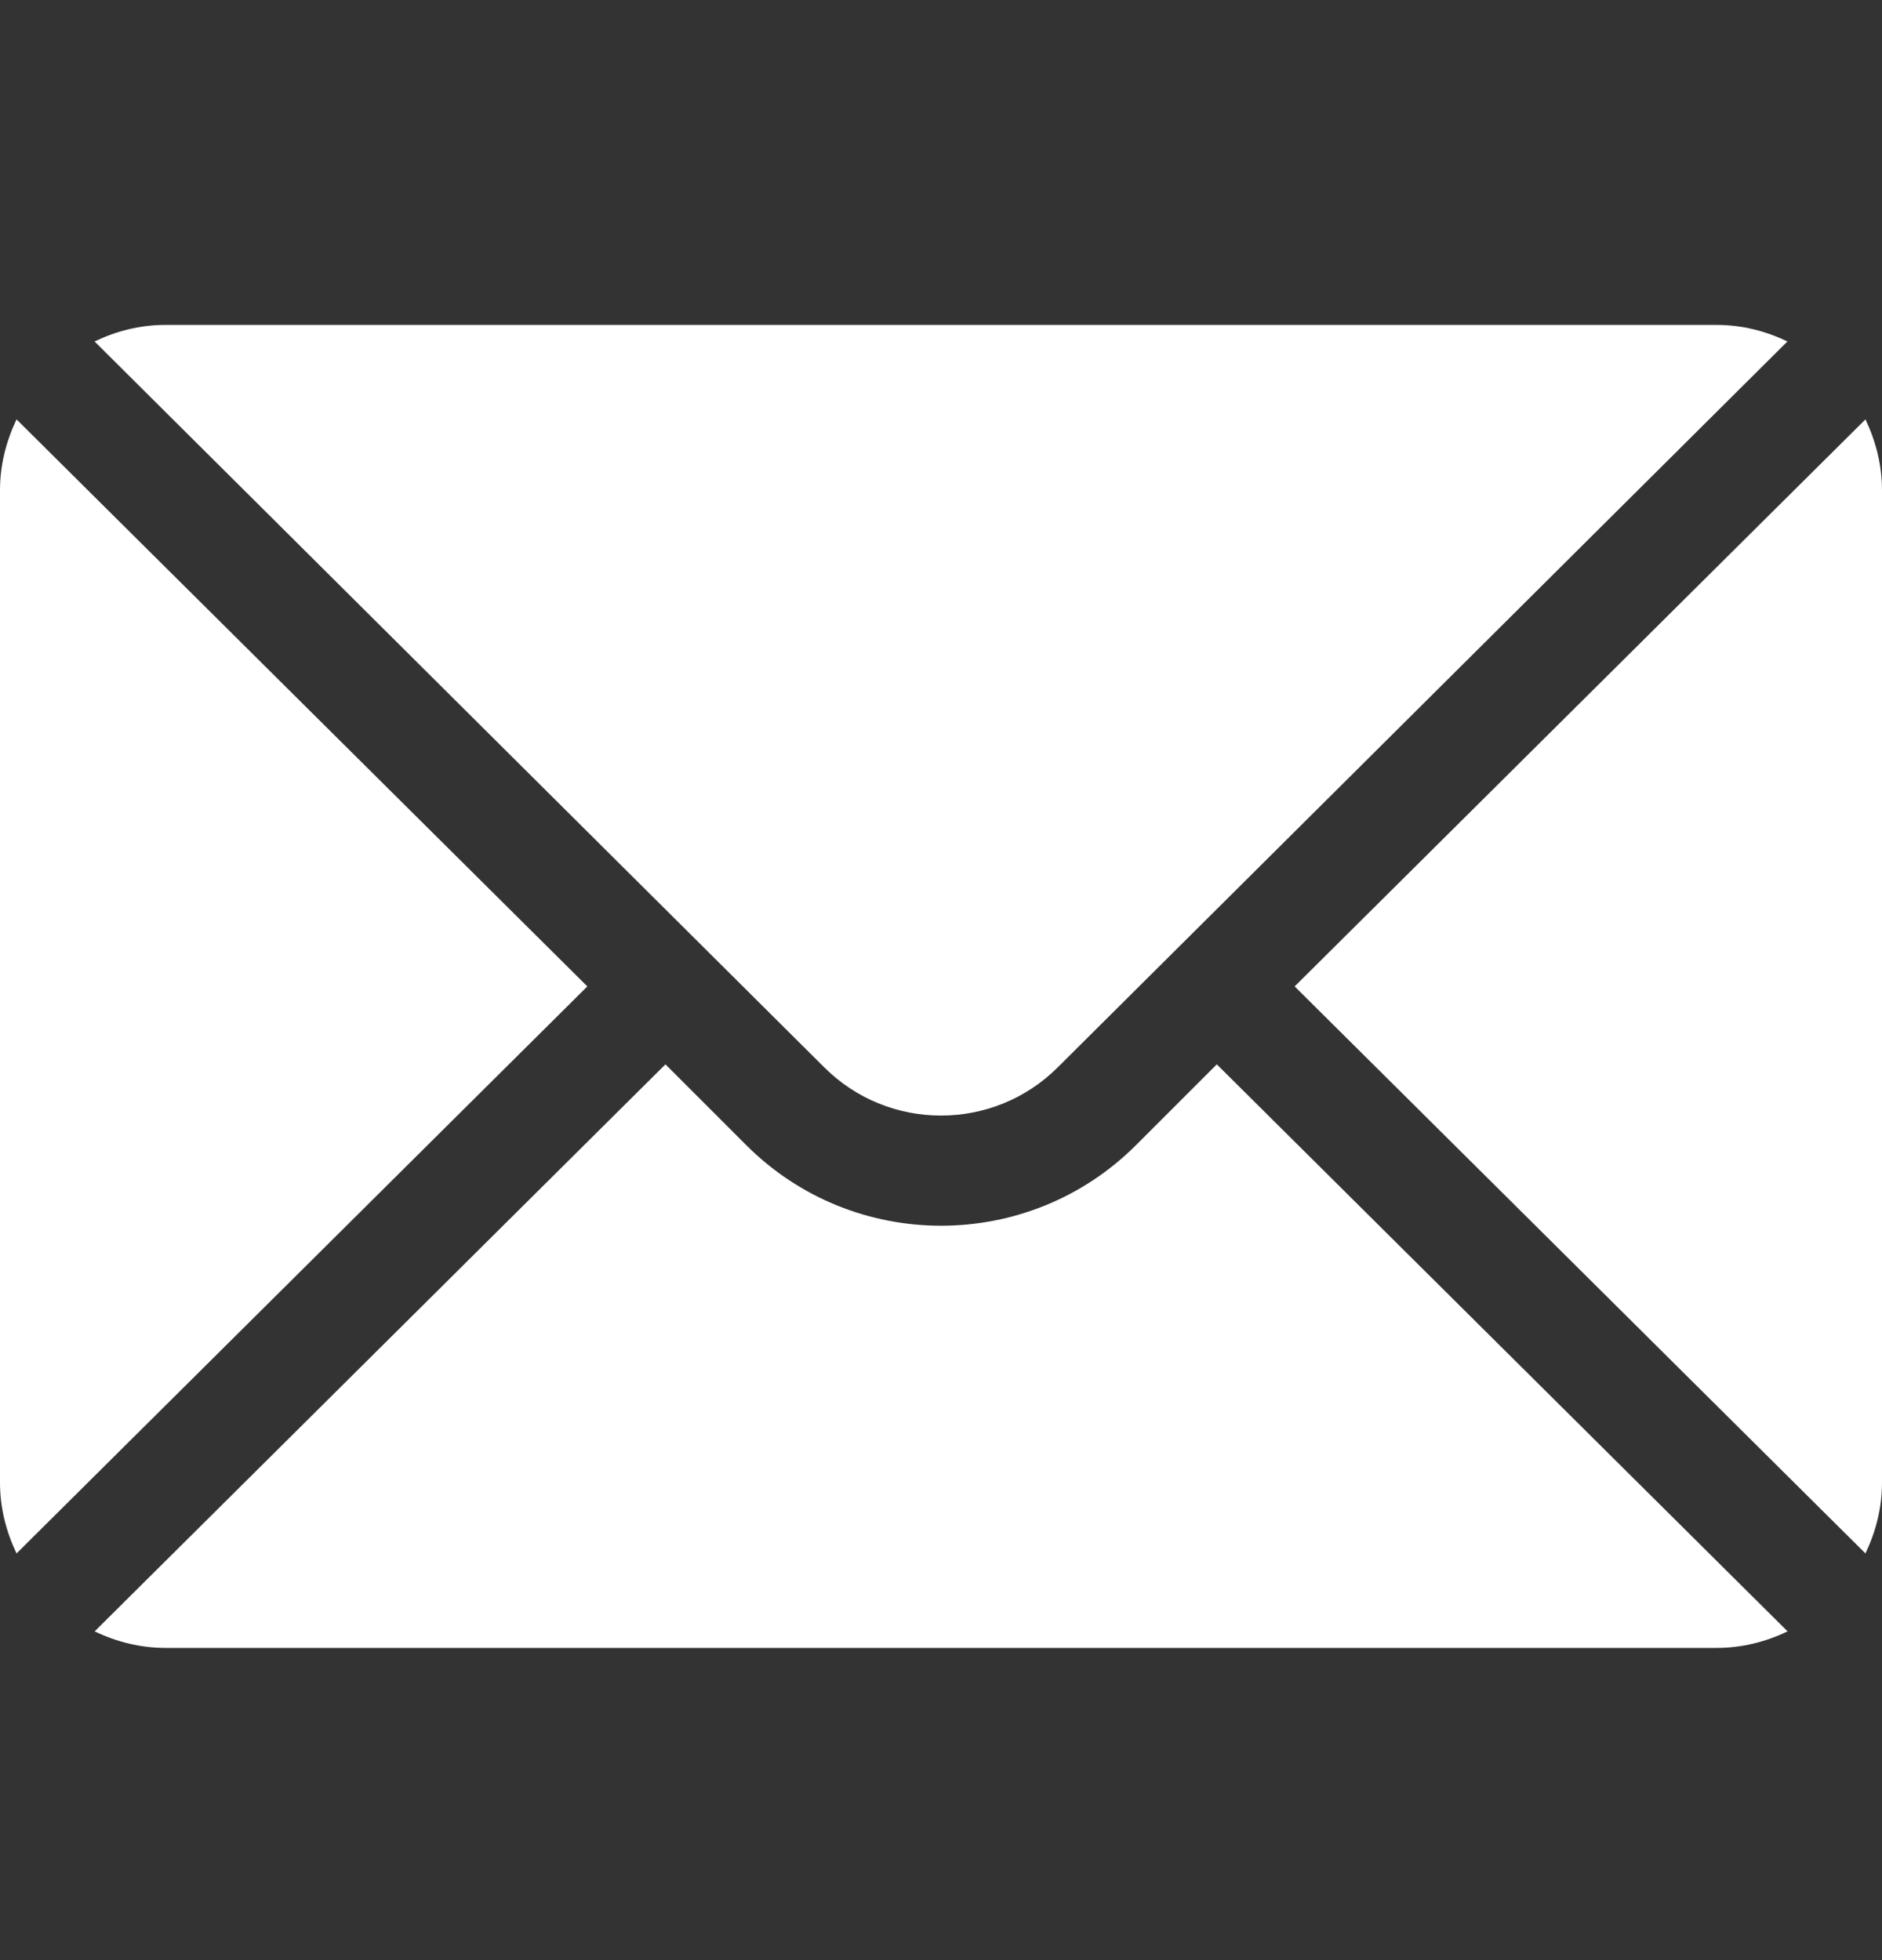
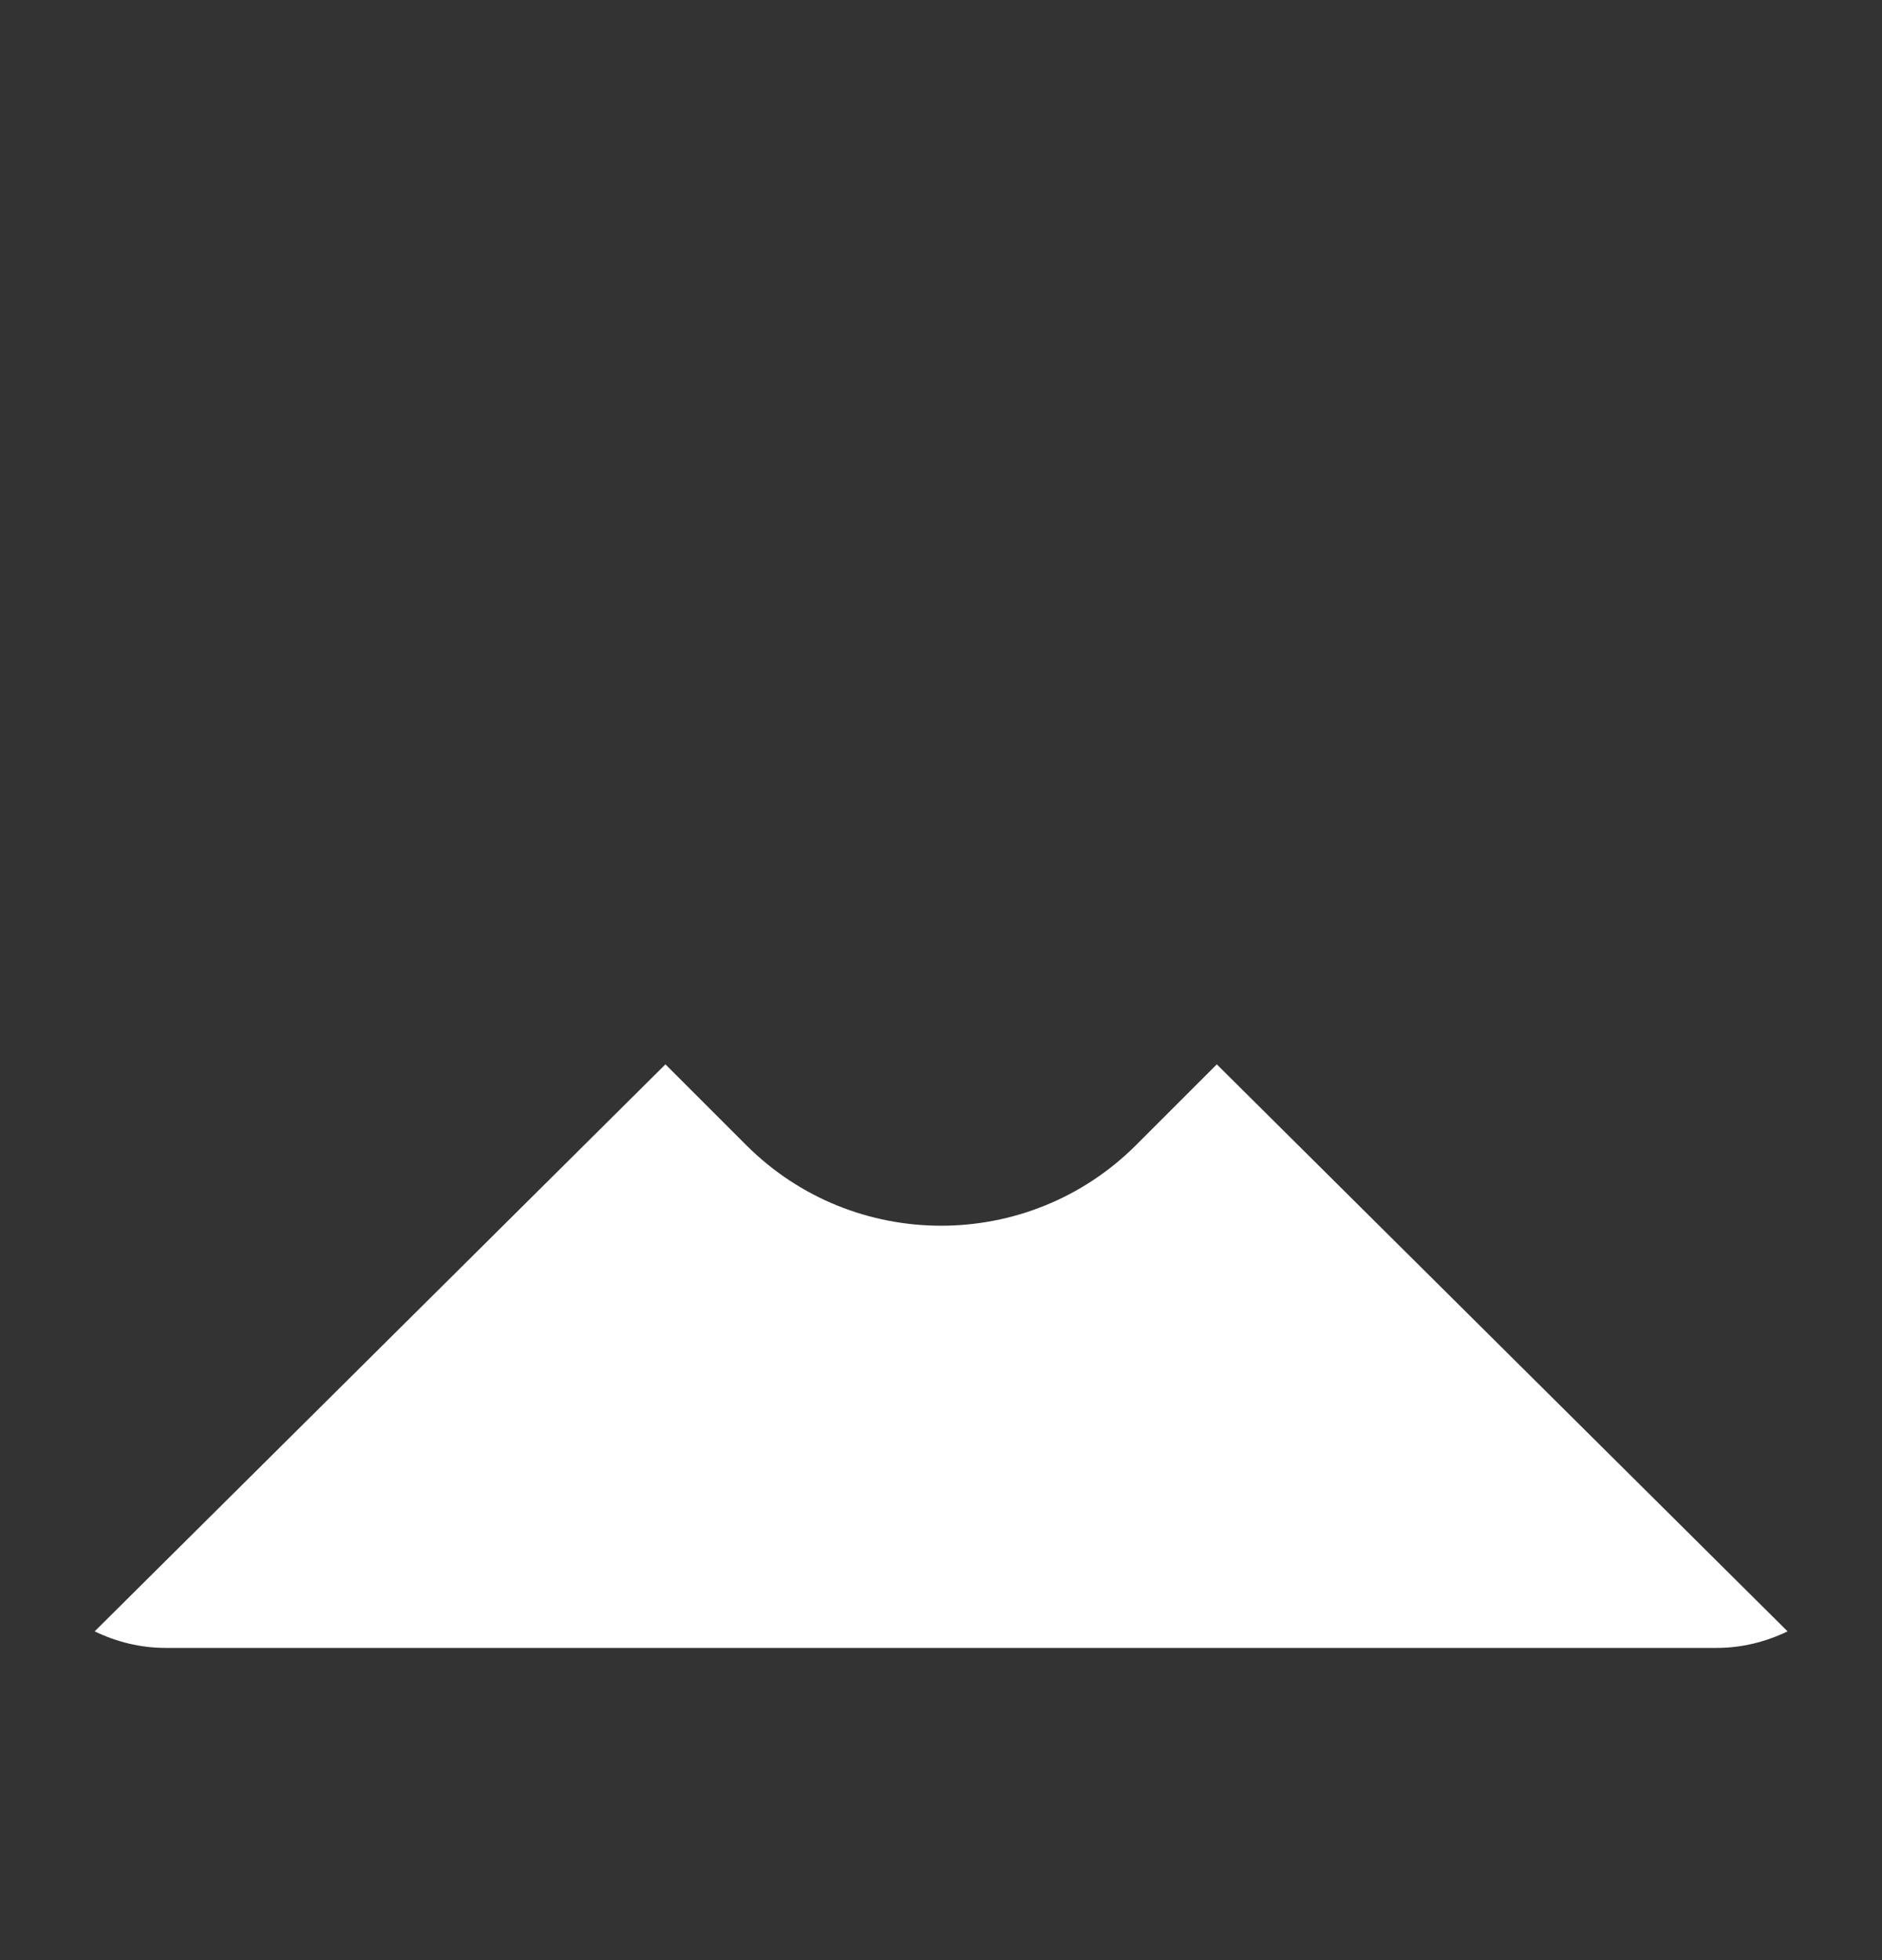
<svg xmlns="http://www.w3.org/2000/svg" width="24" height="25" viewBox="0 0 24 25" fill="none">
  <rect x="0" y="0" width="24" height="25" fill="#333333" stroke="none" />
-   <path d="M23.789 5.349L16.51 12.581L23.789 19.813C23.92 19.538 24 19.234 24 18.909V6.253C24 5.928 23.92 5.624 23.789 5.349ZM21.891 4.144H2.109C1.785 4.144 1.481 4.223 1.206 4.355L10.509 13.611C11.331 14.434 12.669 14.434 13.491 13.611L22.794 4.355C22.519 4.223 22.215 4.144 21.891 4.144ZM0.211 5.349C0.08 5.624 0 5.928 0 6.253V18.909C0 19.234 0.08 19.538 0.211 19.813L7.49 12.581L0.211 5.349Z" fill="white" />
-   <path d="M15.517 13.575L14.487 14.605C13.116 15.976 10.886 15.976 9.516 14.605L8.486 13.575L1.207 20.807C1.482 20.939 1.786 21.018 2.111 21.018H21.892C22.217 21.018 22.521 20.939 22.796 20.807L15.517 13.575Z" fill="white" />
+   <path d="M15.517 13.575L14.487 14.605C13.116 15.976 10.886 15.976 9.516 14.605L8.486 13.575L1.207 20.807C1.482 20.939 1.786 21.018 2.111 21.018H21.892C22.217 21.018 22.521 20.939 22.796 20.807L15.517 13.575" fill="white" />
</svg>